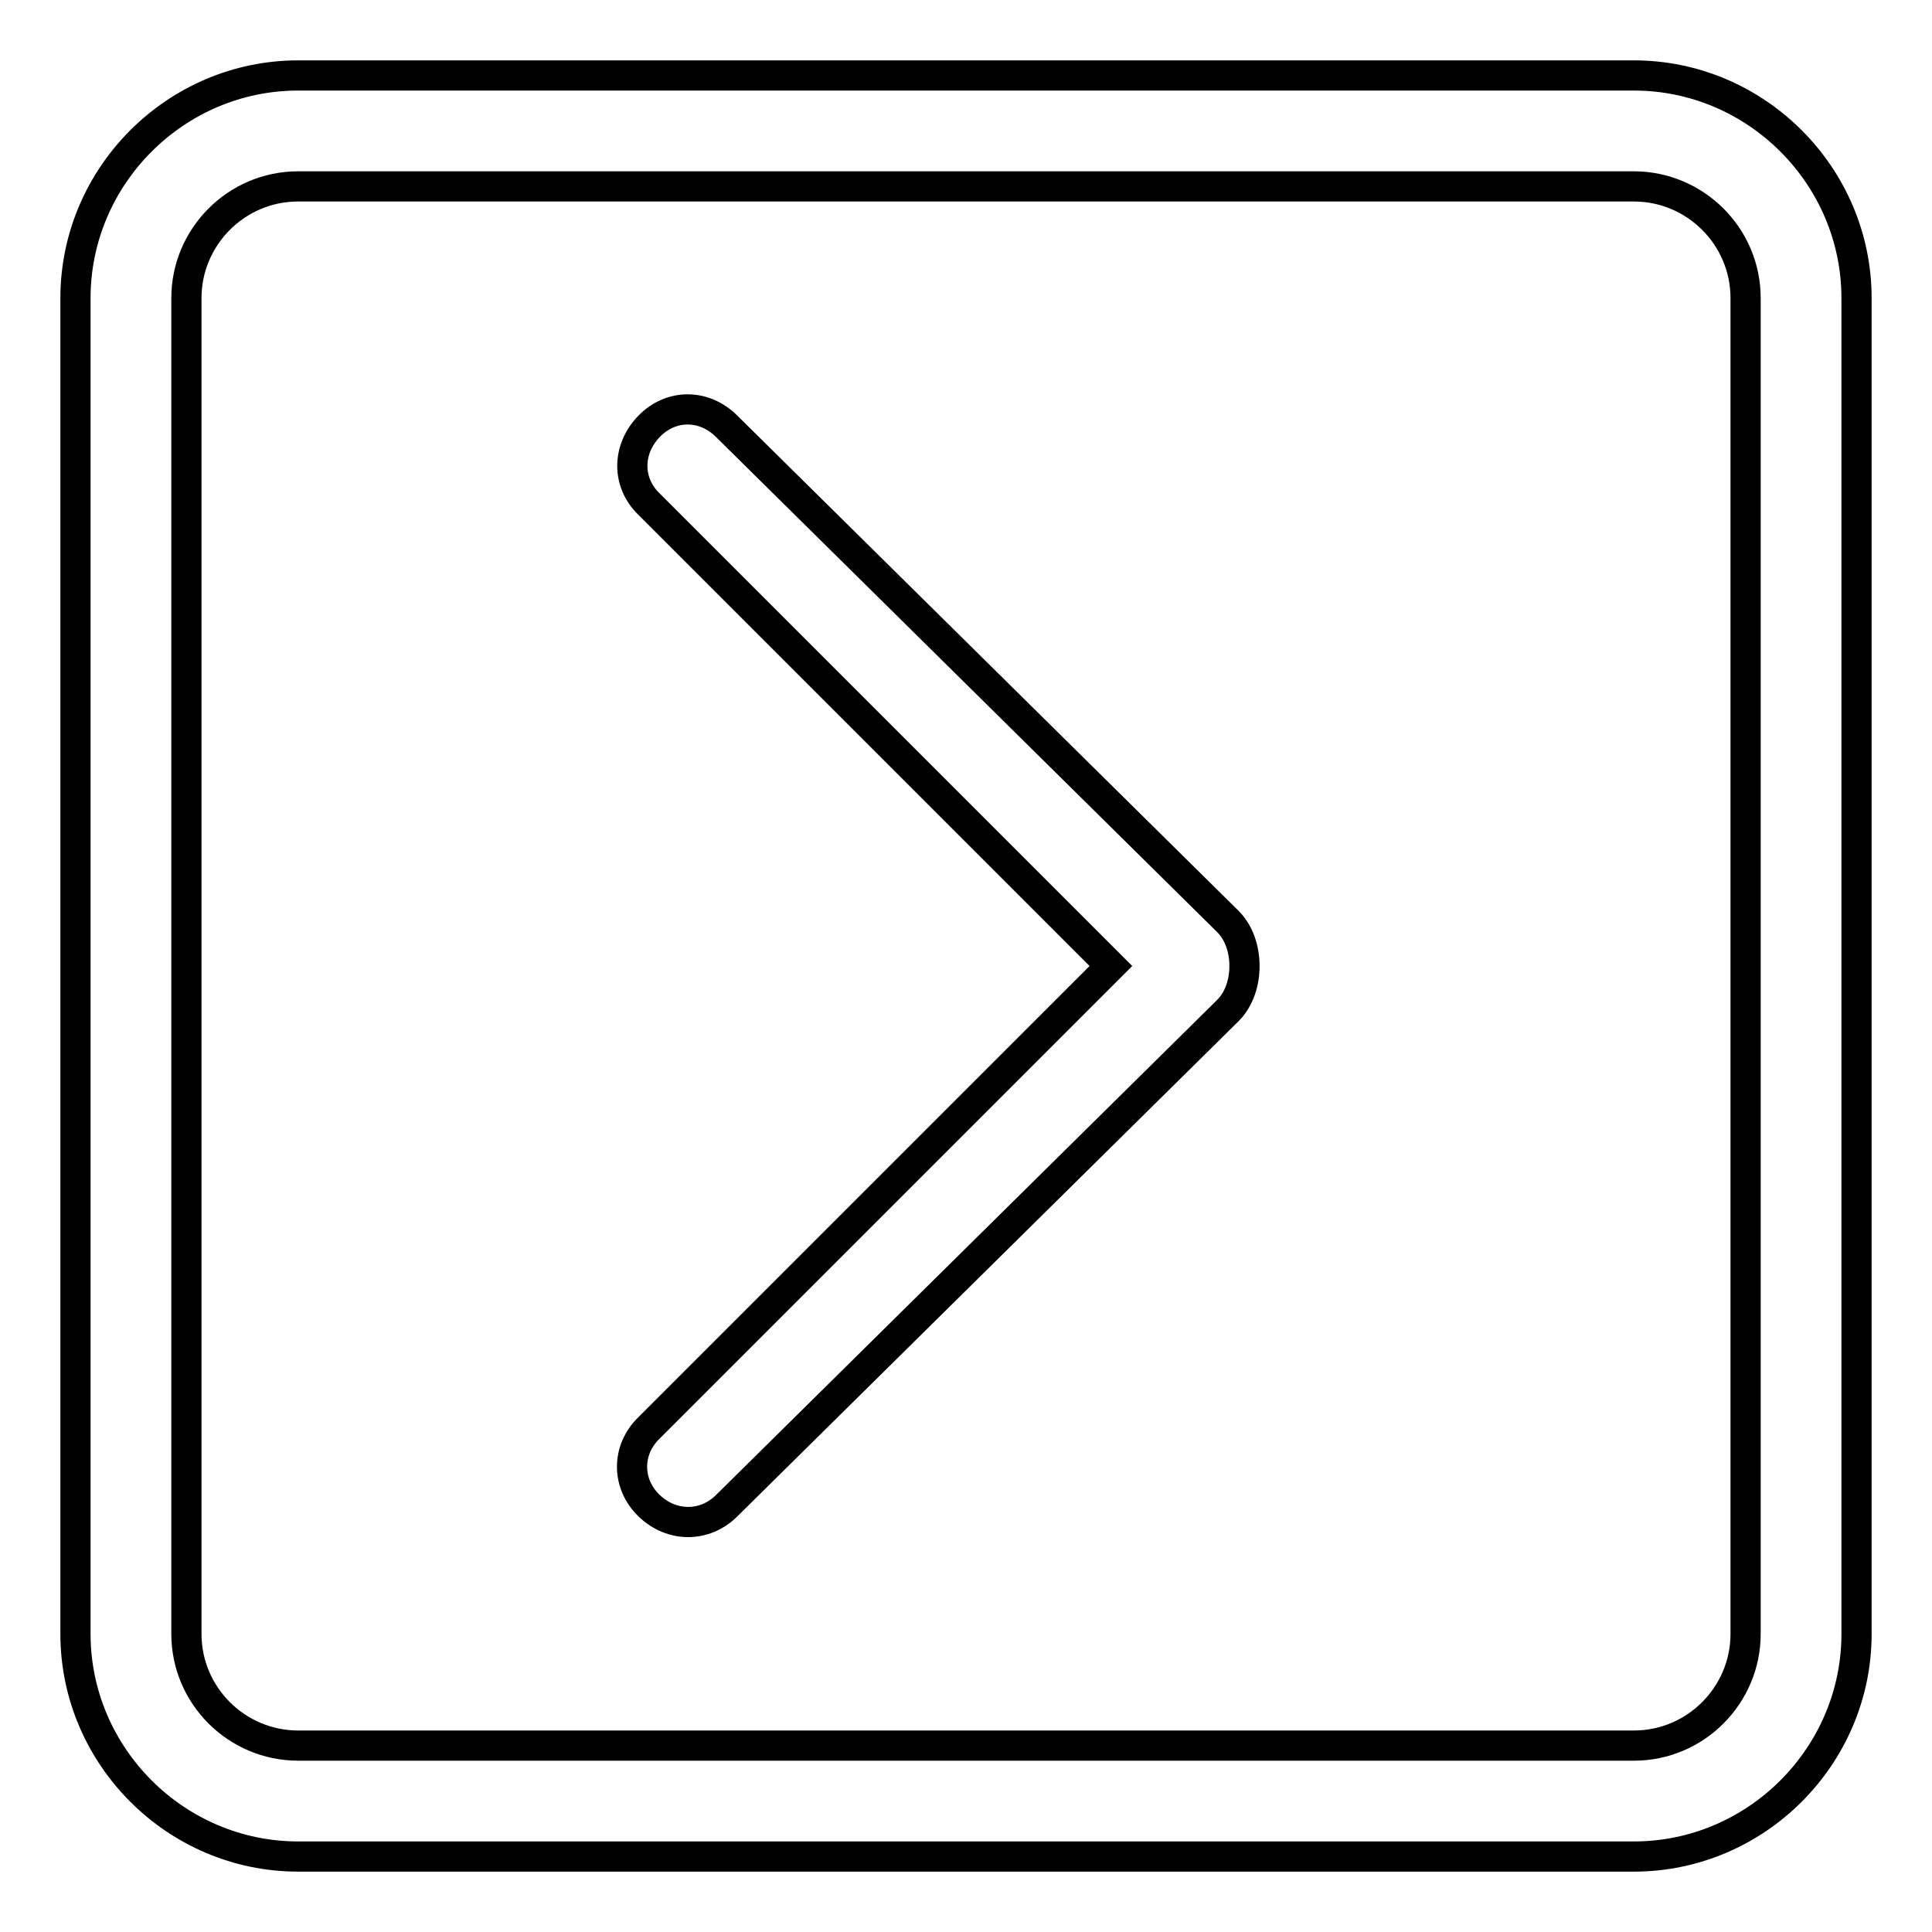
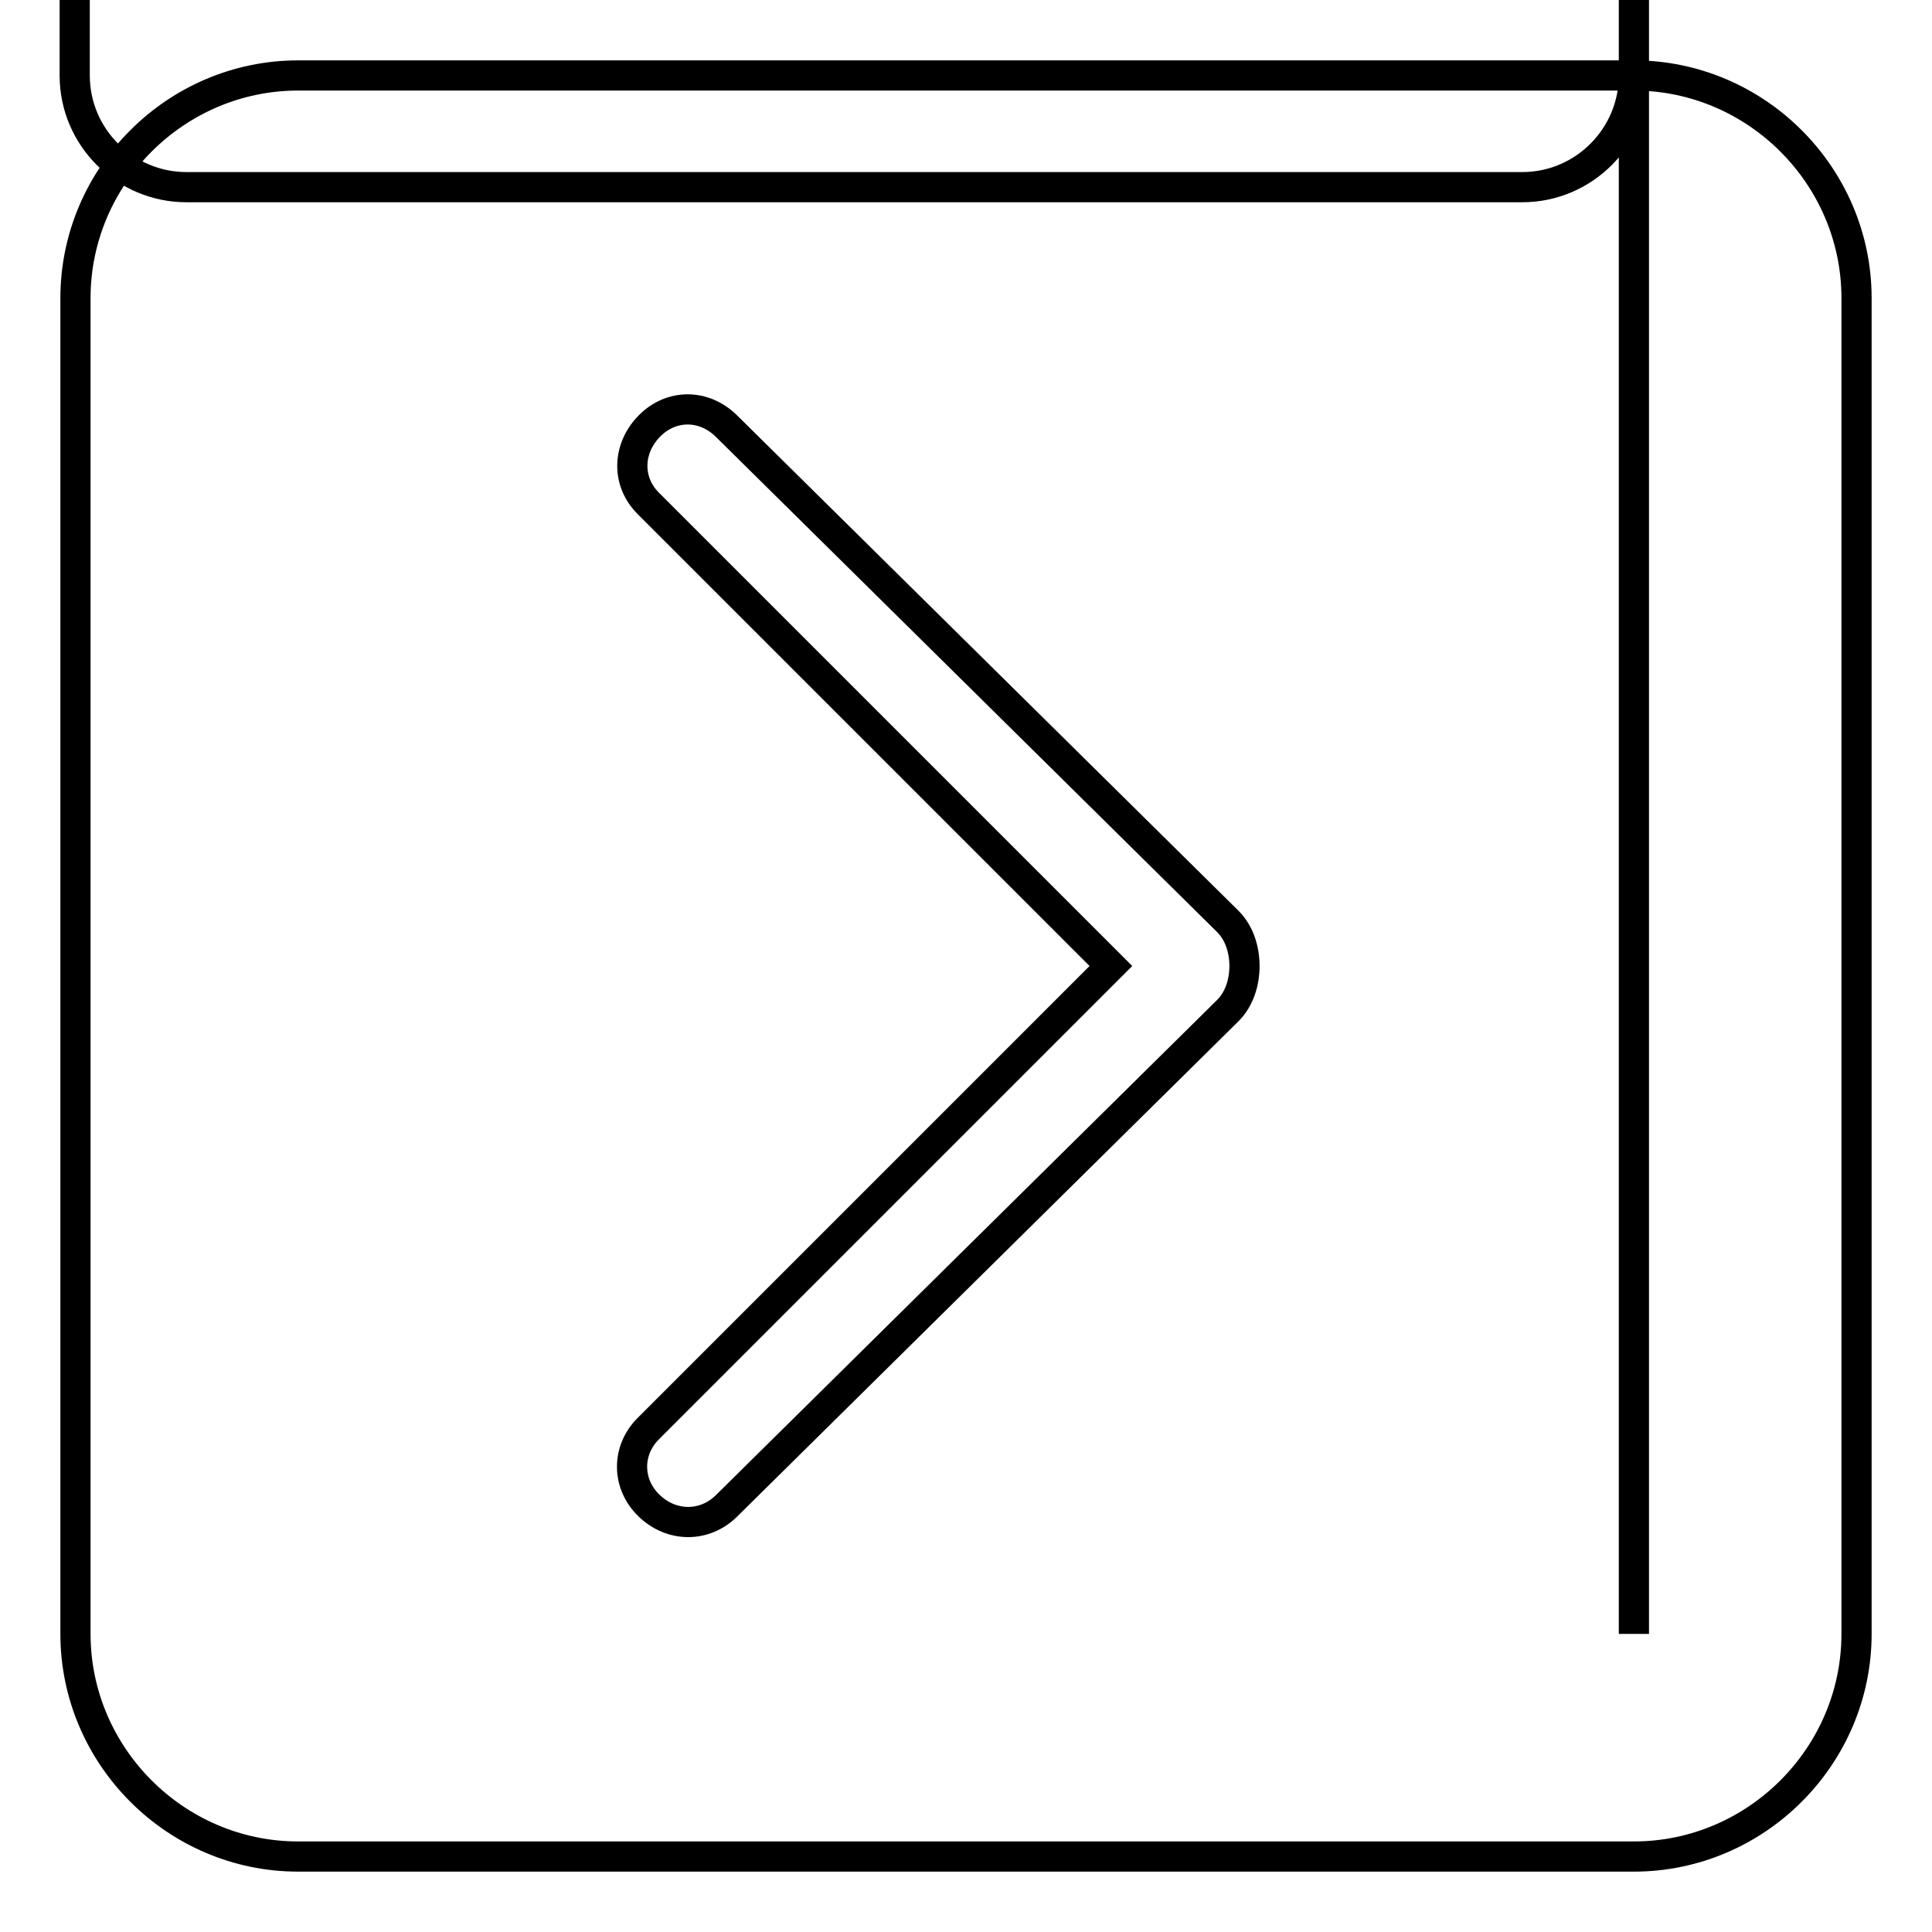
<svg xmlns="http://www.w3.org/2000/svg" version="1.1" x="0px" y="0px" viewBox="0 0 256 256" enable-background="new 0 0 256 256" xml:space="preserve">
  <g>
-     <path stroke-width="4" fill-opacity="0" stroke="#000000" d="M96.3,56.5c-3-3-7.4-3-10.3,0s-3,7.4,0,10.3l61.2,61.2L86,189.2c-3,2.9-3,7.4,0,10.3c3,2.9,7.4,2.9,10.3,0 l66.4-65.6c1.5-1.5,2.2-3.7,2.2-5.9c0-2.2-0.7-4.4-2.2-5.9L96.3,56.5z M216.5,10h-177C23.3,10,10,23.3,10,39.5v177 c0,16.2,13.3,29.5,29.5,29.5h177c16.2,0,29.5-13.3,29.5-29.5v-177C246,23.3,232.7,10,216.5,10z M231.3,216.5 c0,8.1-6.6,14.8-14.8,14.8h-177c-8.1,0-14.8-6.6-14.8-14.8v-177c0-8.1,6.6-14.8,14.8-14.8h177c8.1,0,14.8,6.6,14.8,14.8V216.5z" />
+     <path stroke-width="4" fill-opacity="0" stroke="#000000" d="M96.3,56.5c-3-3-7.4-3-10.3,0s-3,7.4,0,10.3l61.2,61.2L86,189.2c-3,2.9-3,7.4,0,10.3c3,2.9,7.4,2.9,10.3,0 l66.4-65.6c1.5-1.5,2.2-3.7,2.2-5.9c0-2.2-0.7-4.4-2.2-5.9L96.3,56.5z M216.5,10h-177C23.3,10,10,23.3,10,39.5v177 c0,16.2,13.3,29.5,29.5,29.5h177c16.2,0,29.5-13.3,29.5-29.5v-177C246,23.3,232.7,10,216.5,10z c0,8.1-6.6,14.8-14.8,14.8h-177c-8.1,0-14.8-6.6-14.8-14.8v-177c0-8.1,6.6-14.8,14.8-14.8h177c8.1,0,14.8,6.6,14.8,14.8V216.5z" />
  </g>
</svg>